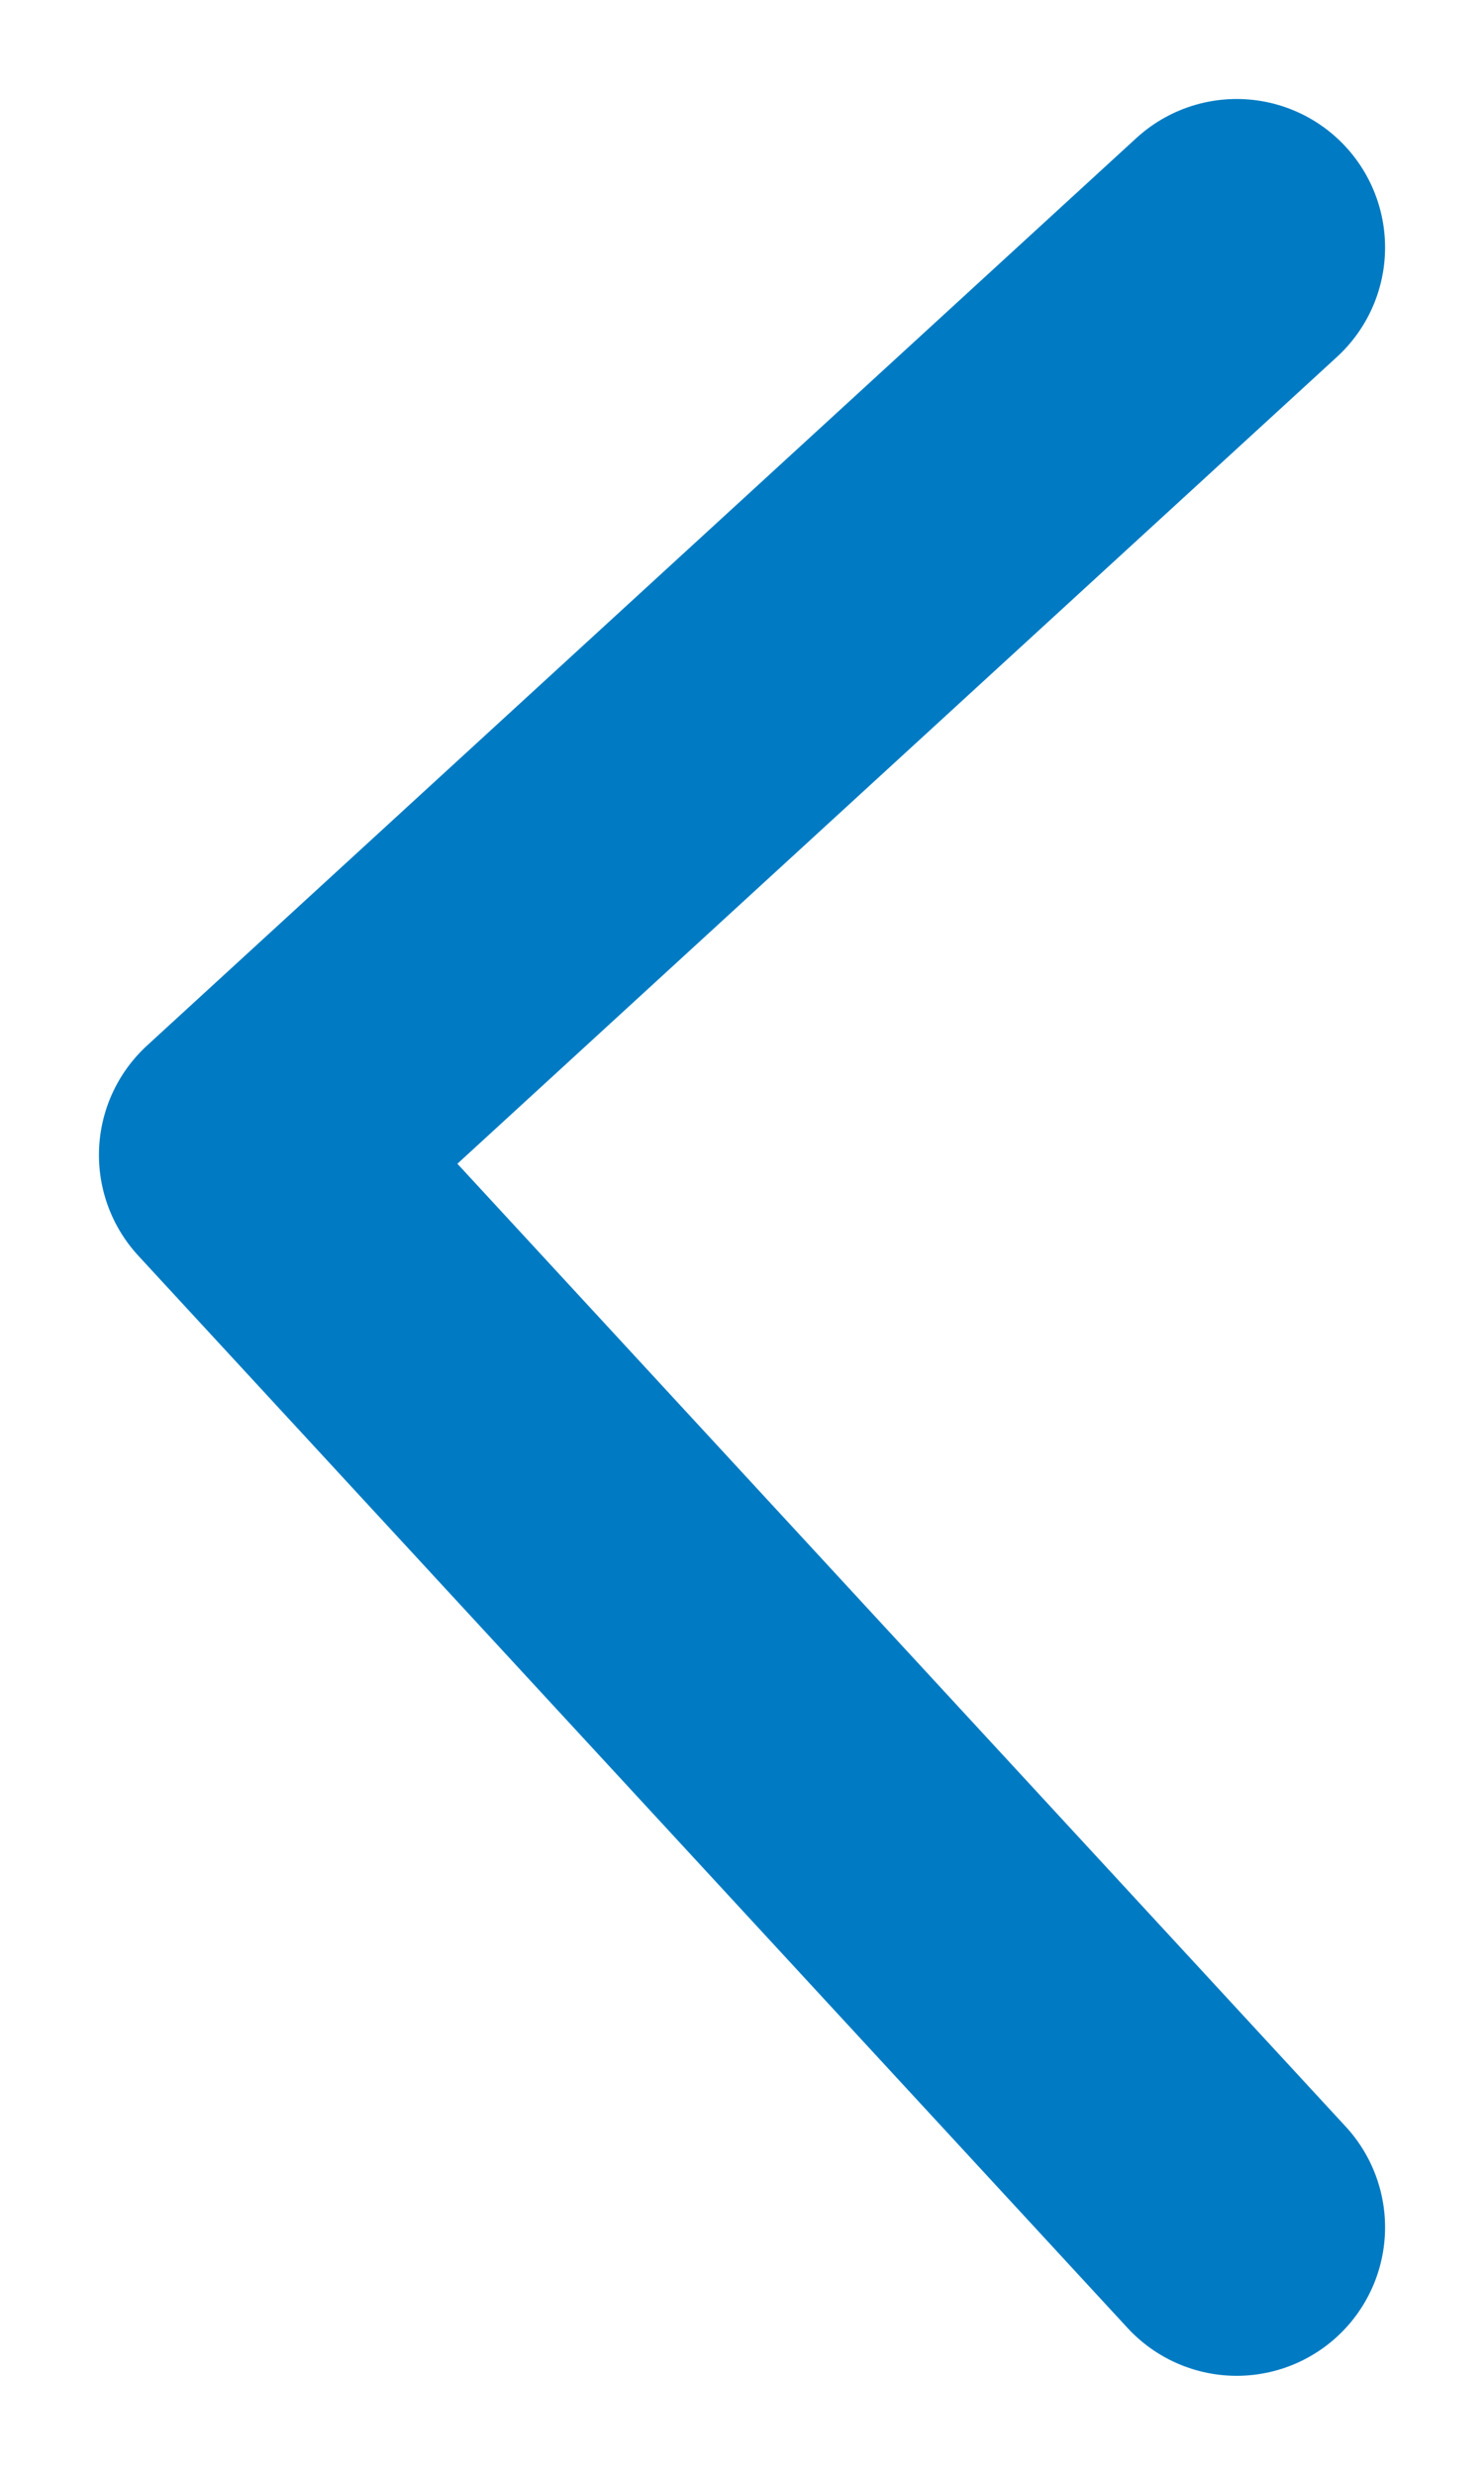
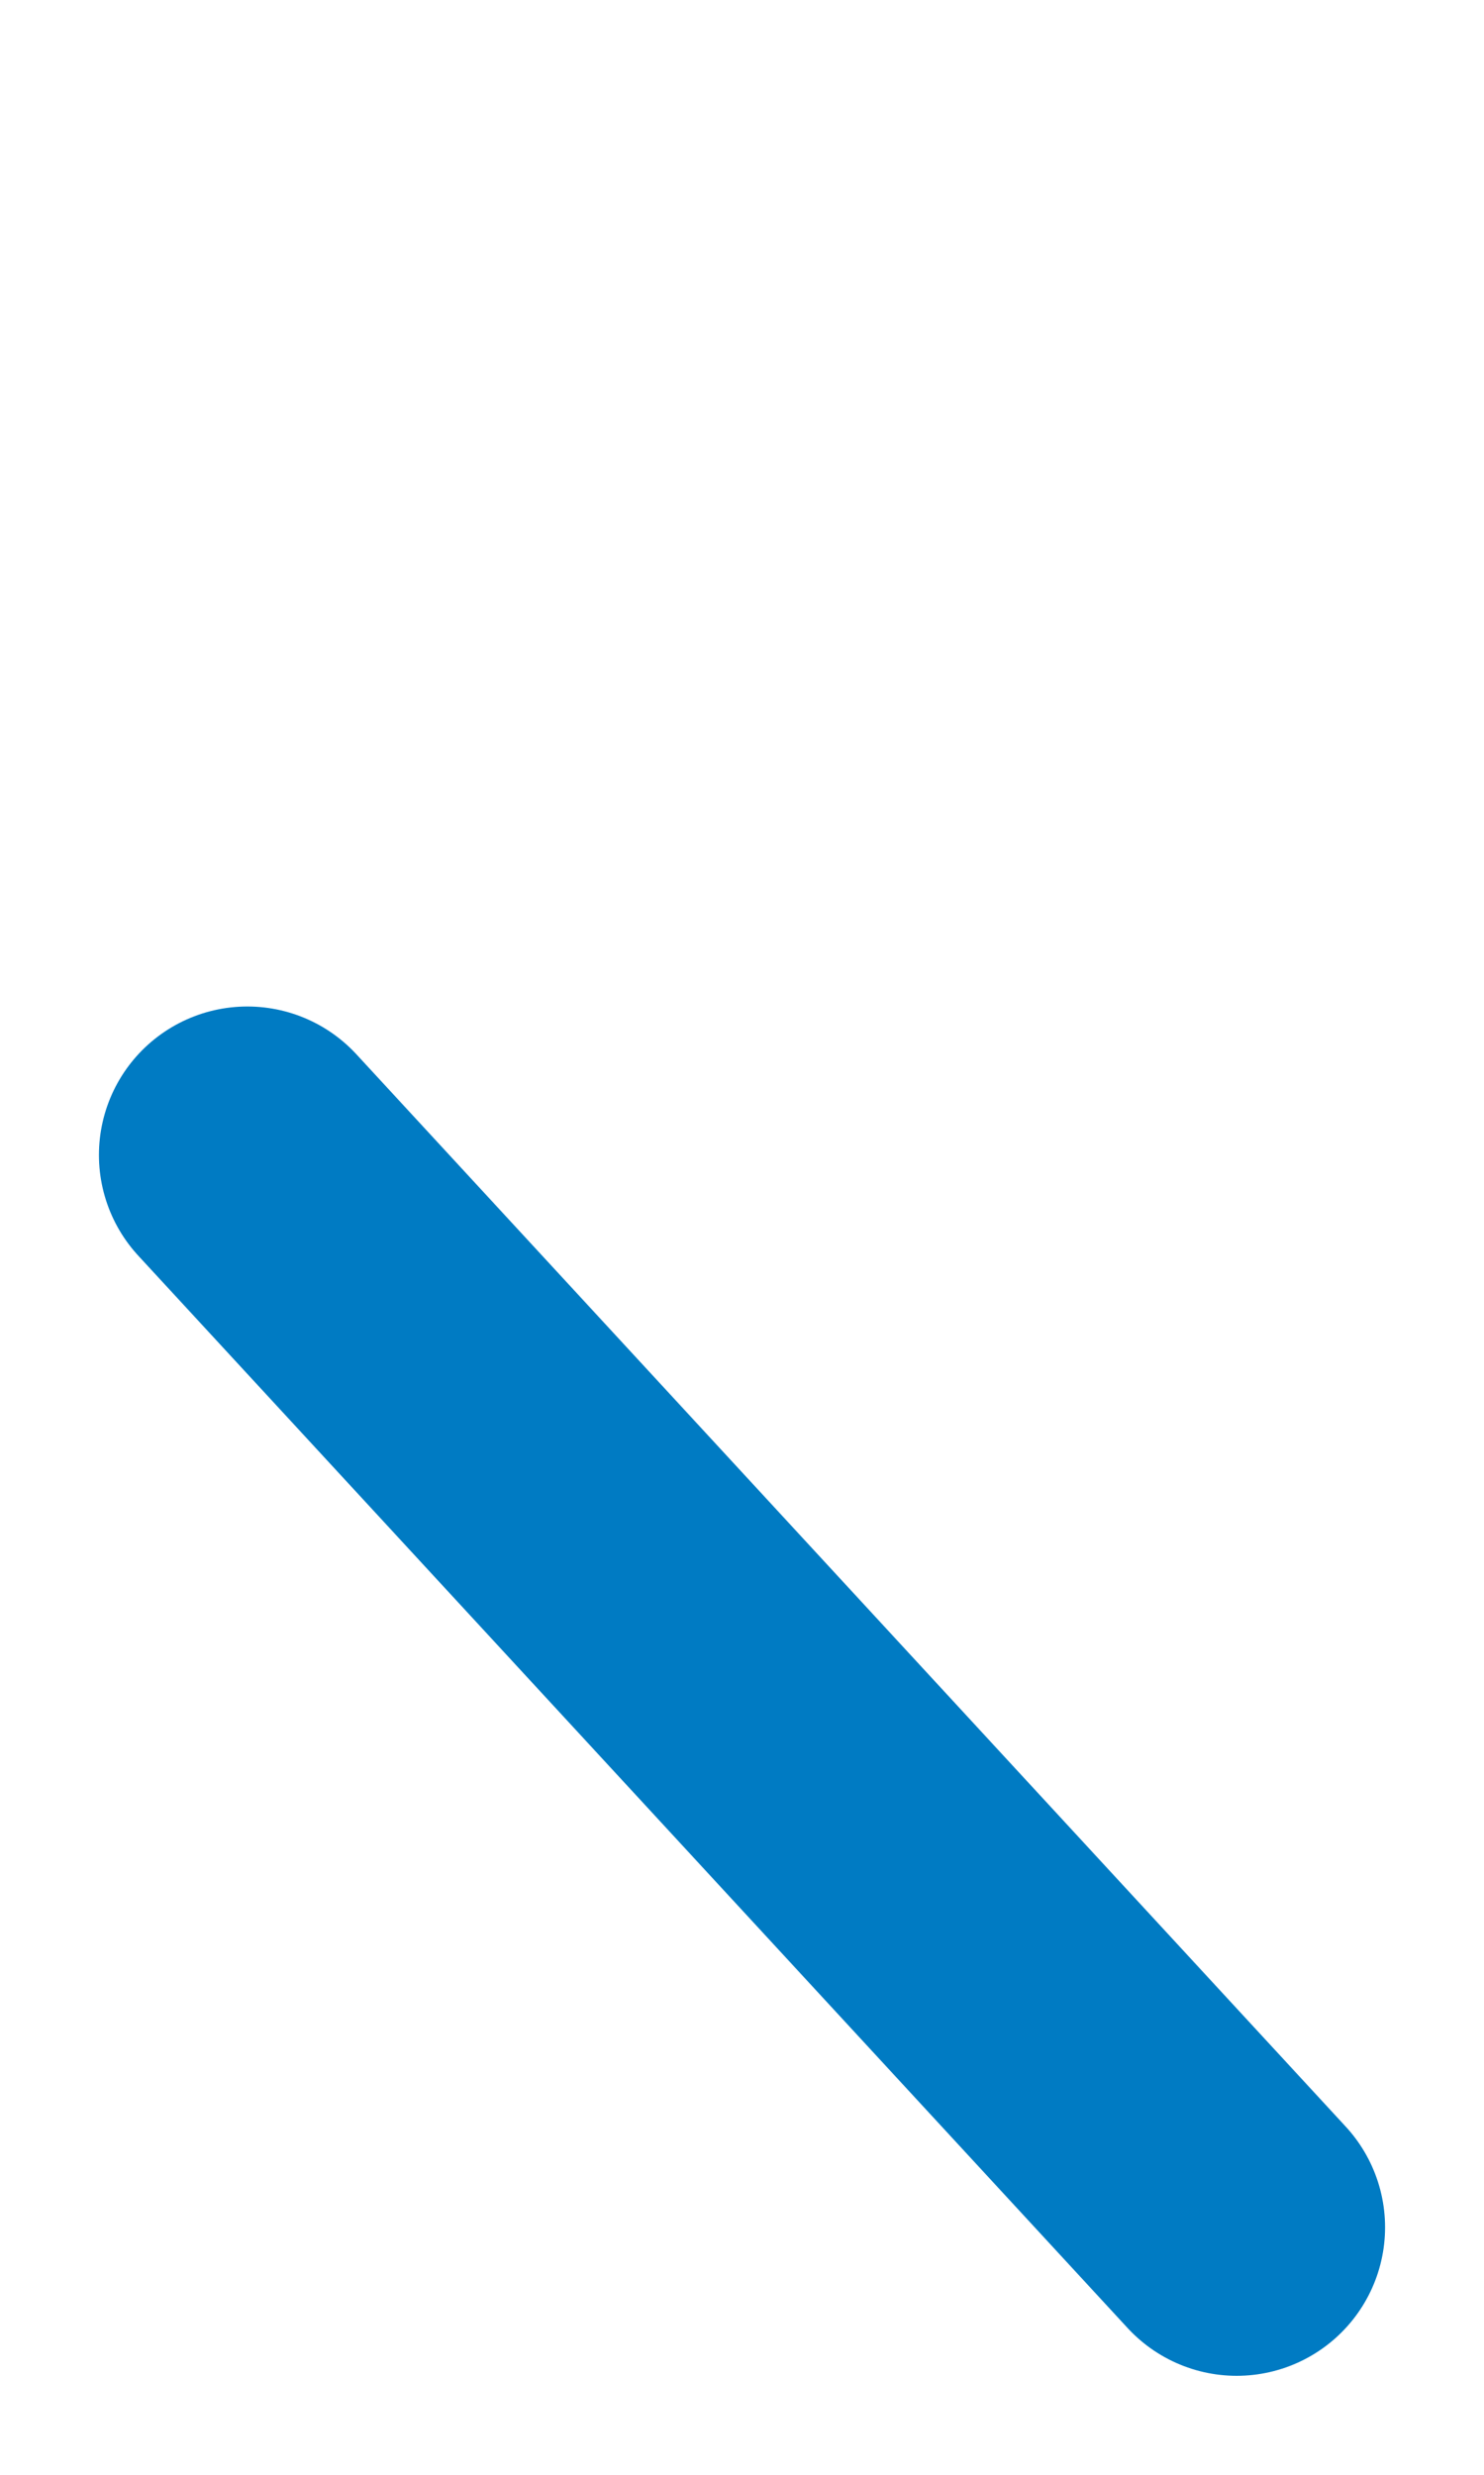
<svg xmlns="http://www.w3.org/2000/svg" width="6" height="10" viewBox="0 0 6 10" fill="none">
-   <path d="M5 9L1 4.667L5 1" stroke="#007BC3" stroke-width="1.2" stroke-linecap="round" stroke-linejoin="round" />
+   <path d="M5 9L1 4.667" stroke="#007BC3" stroke-width="1.2" stroke-linecap="round" stroke-linejoin="round" />
</svg>